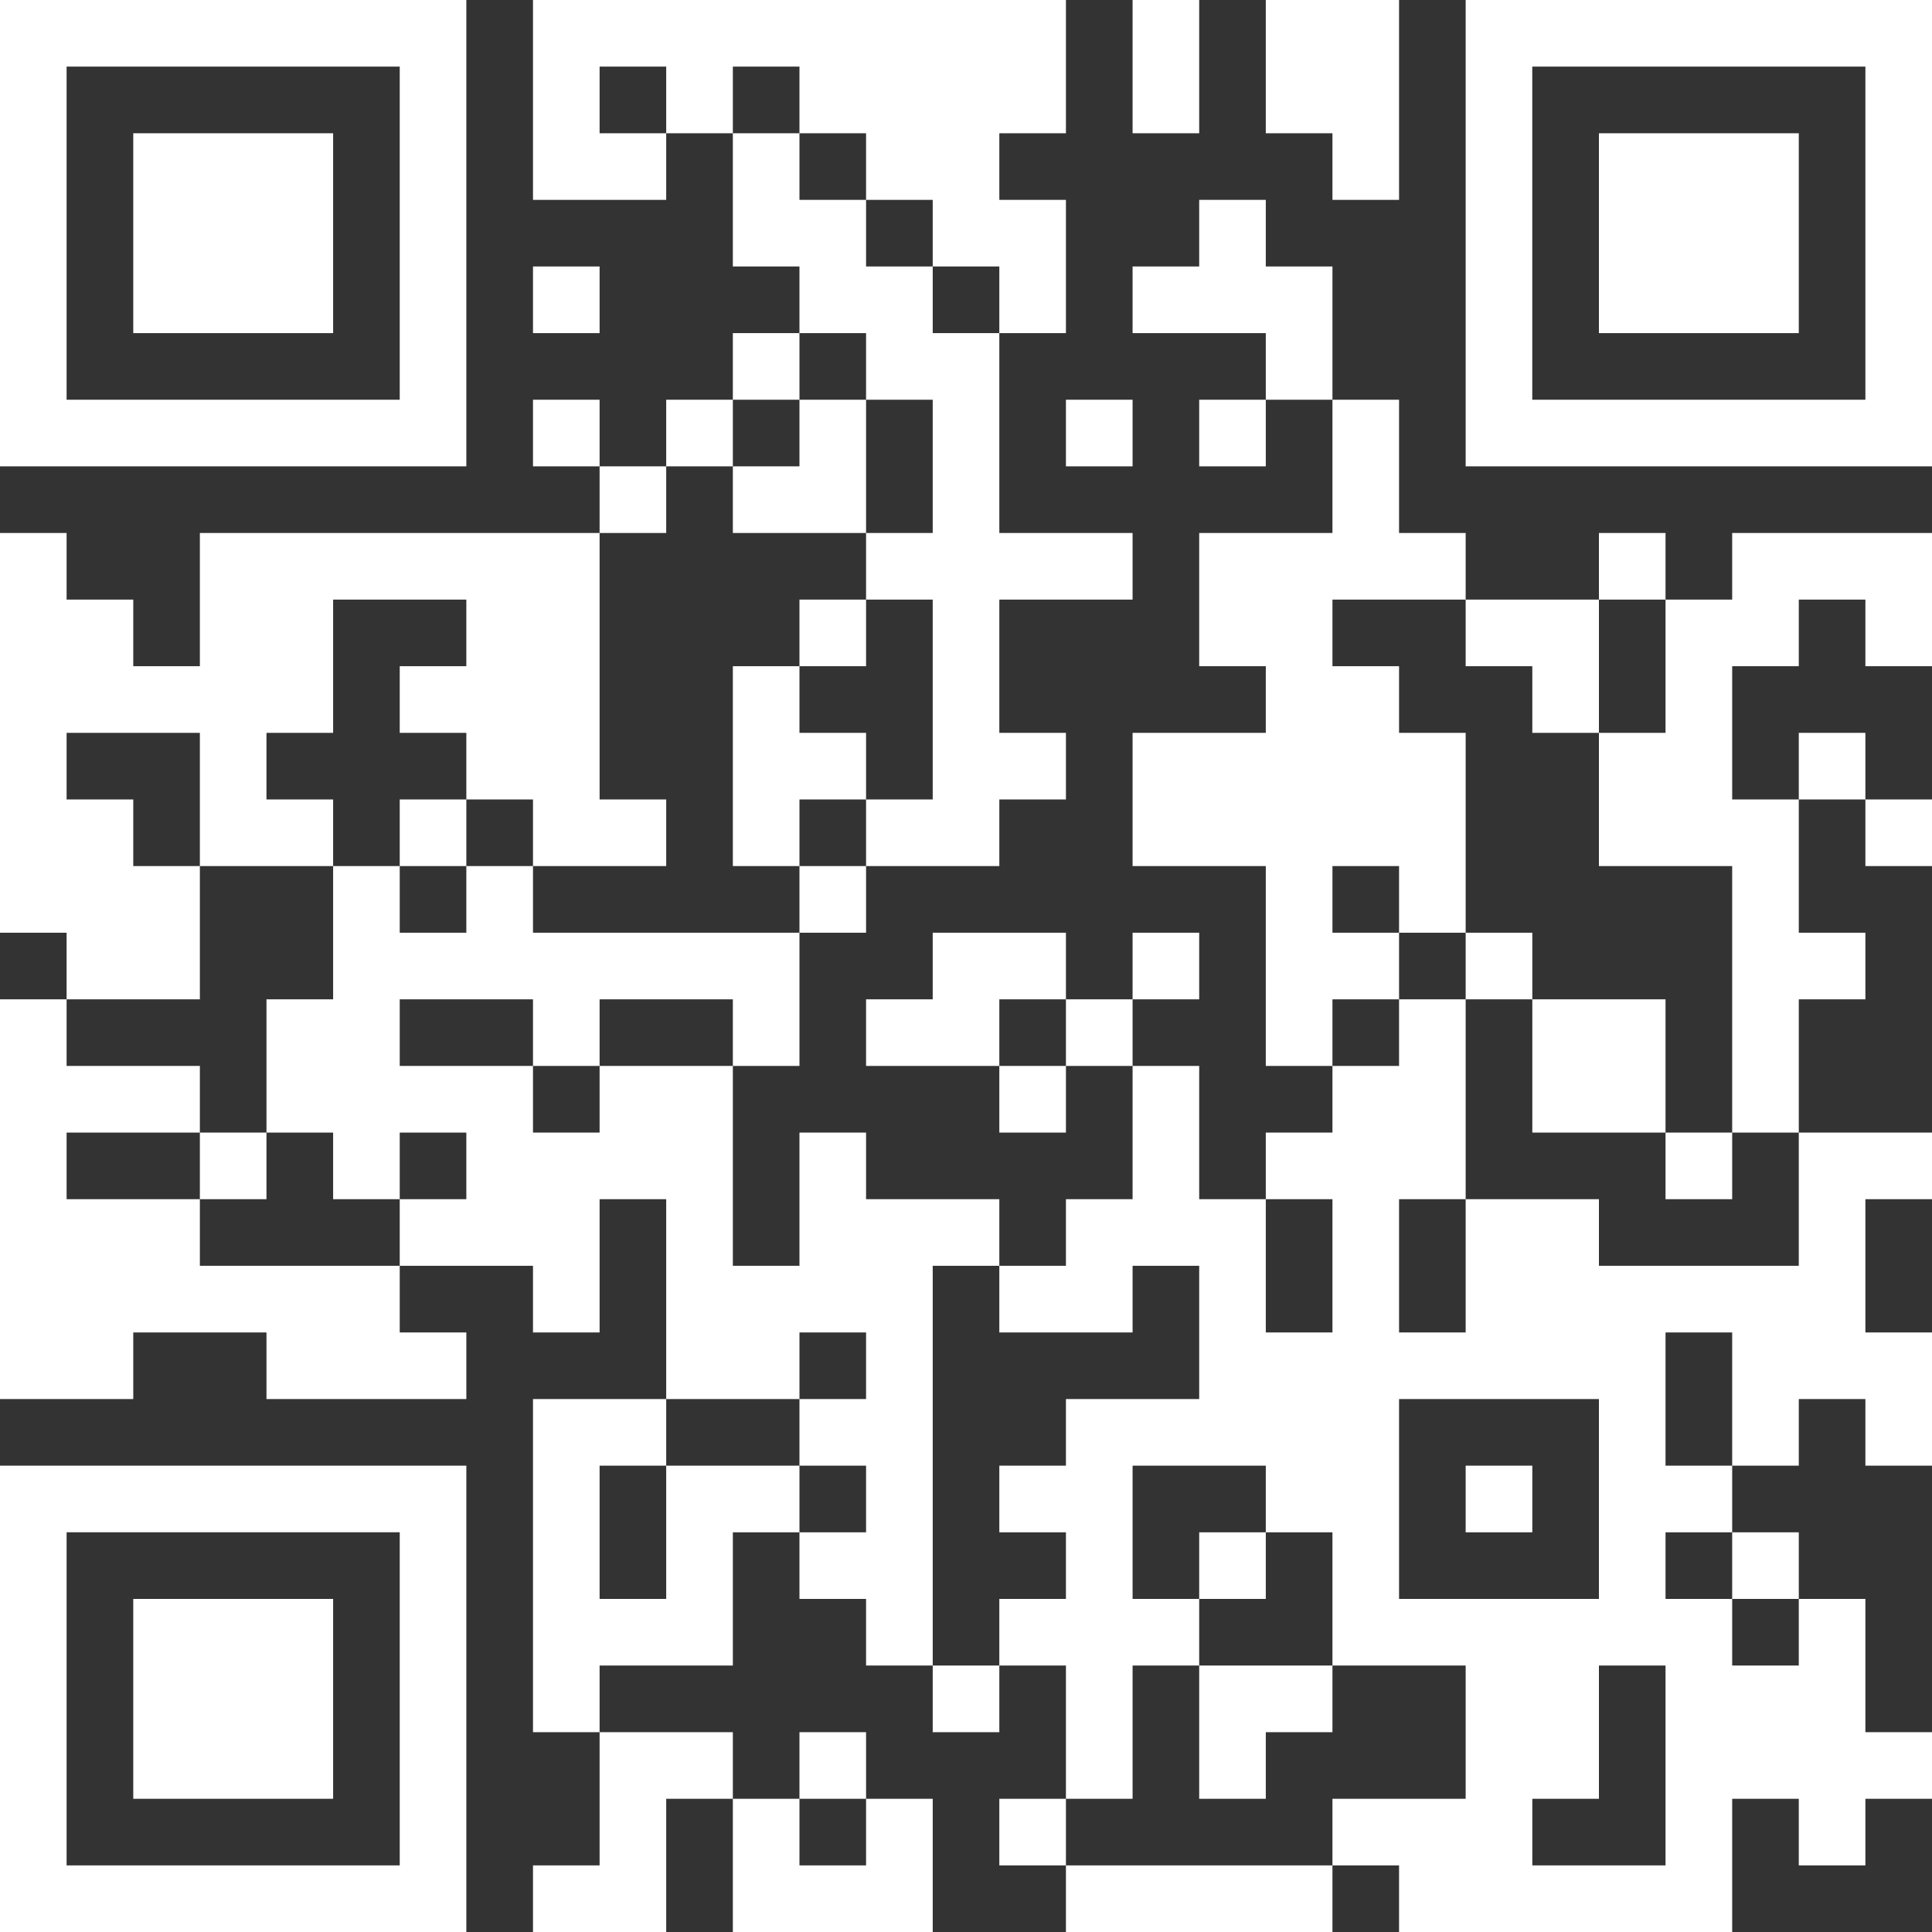
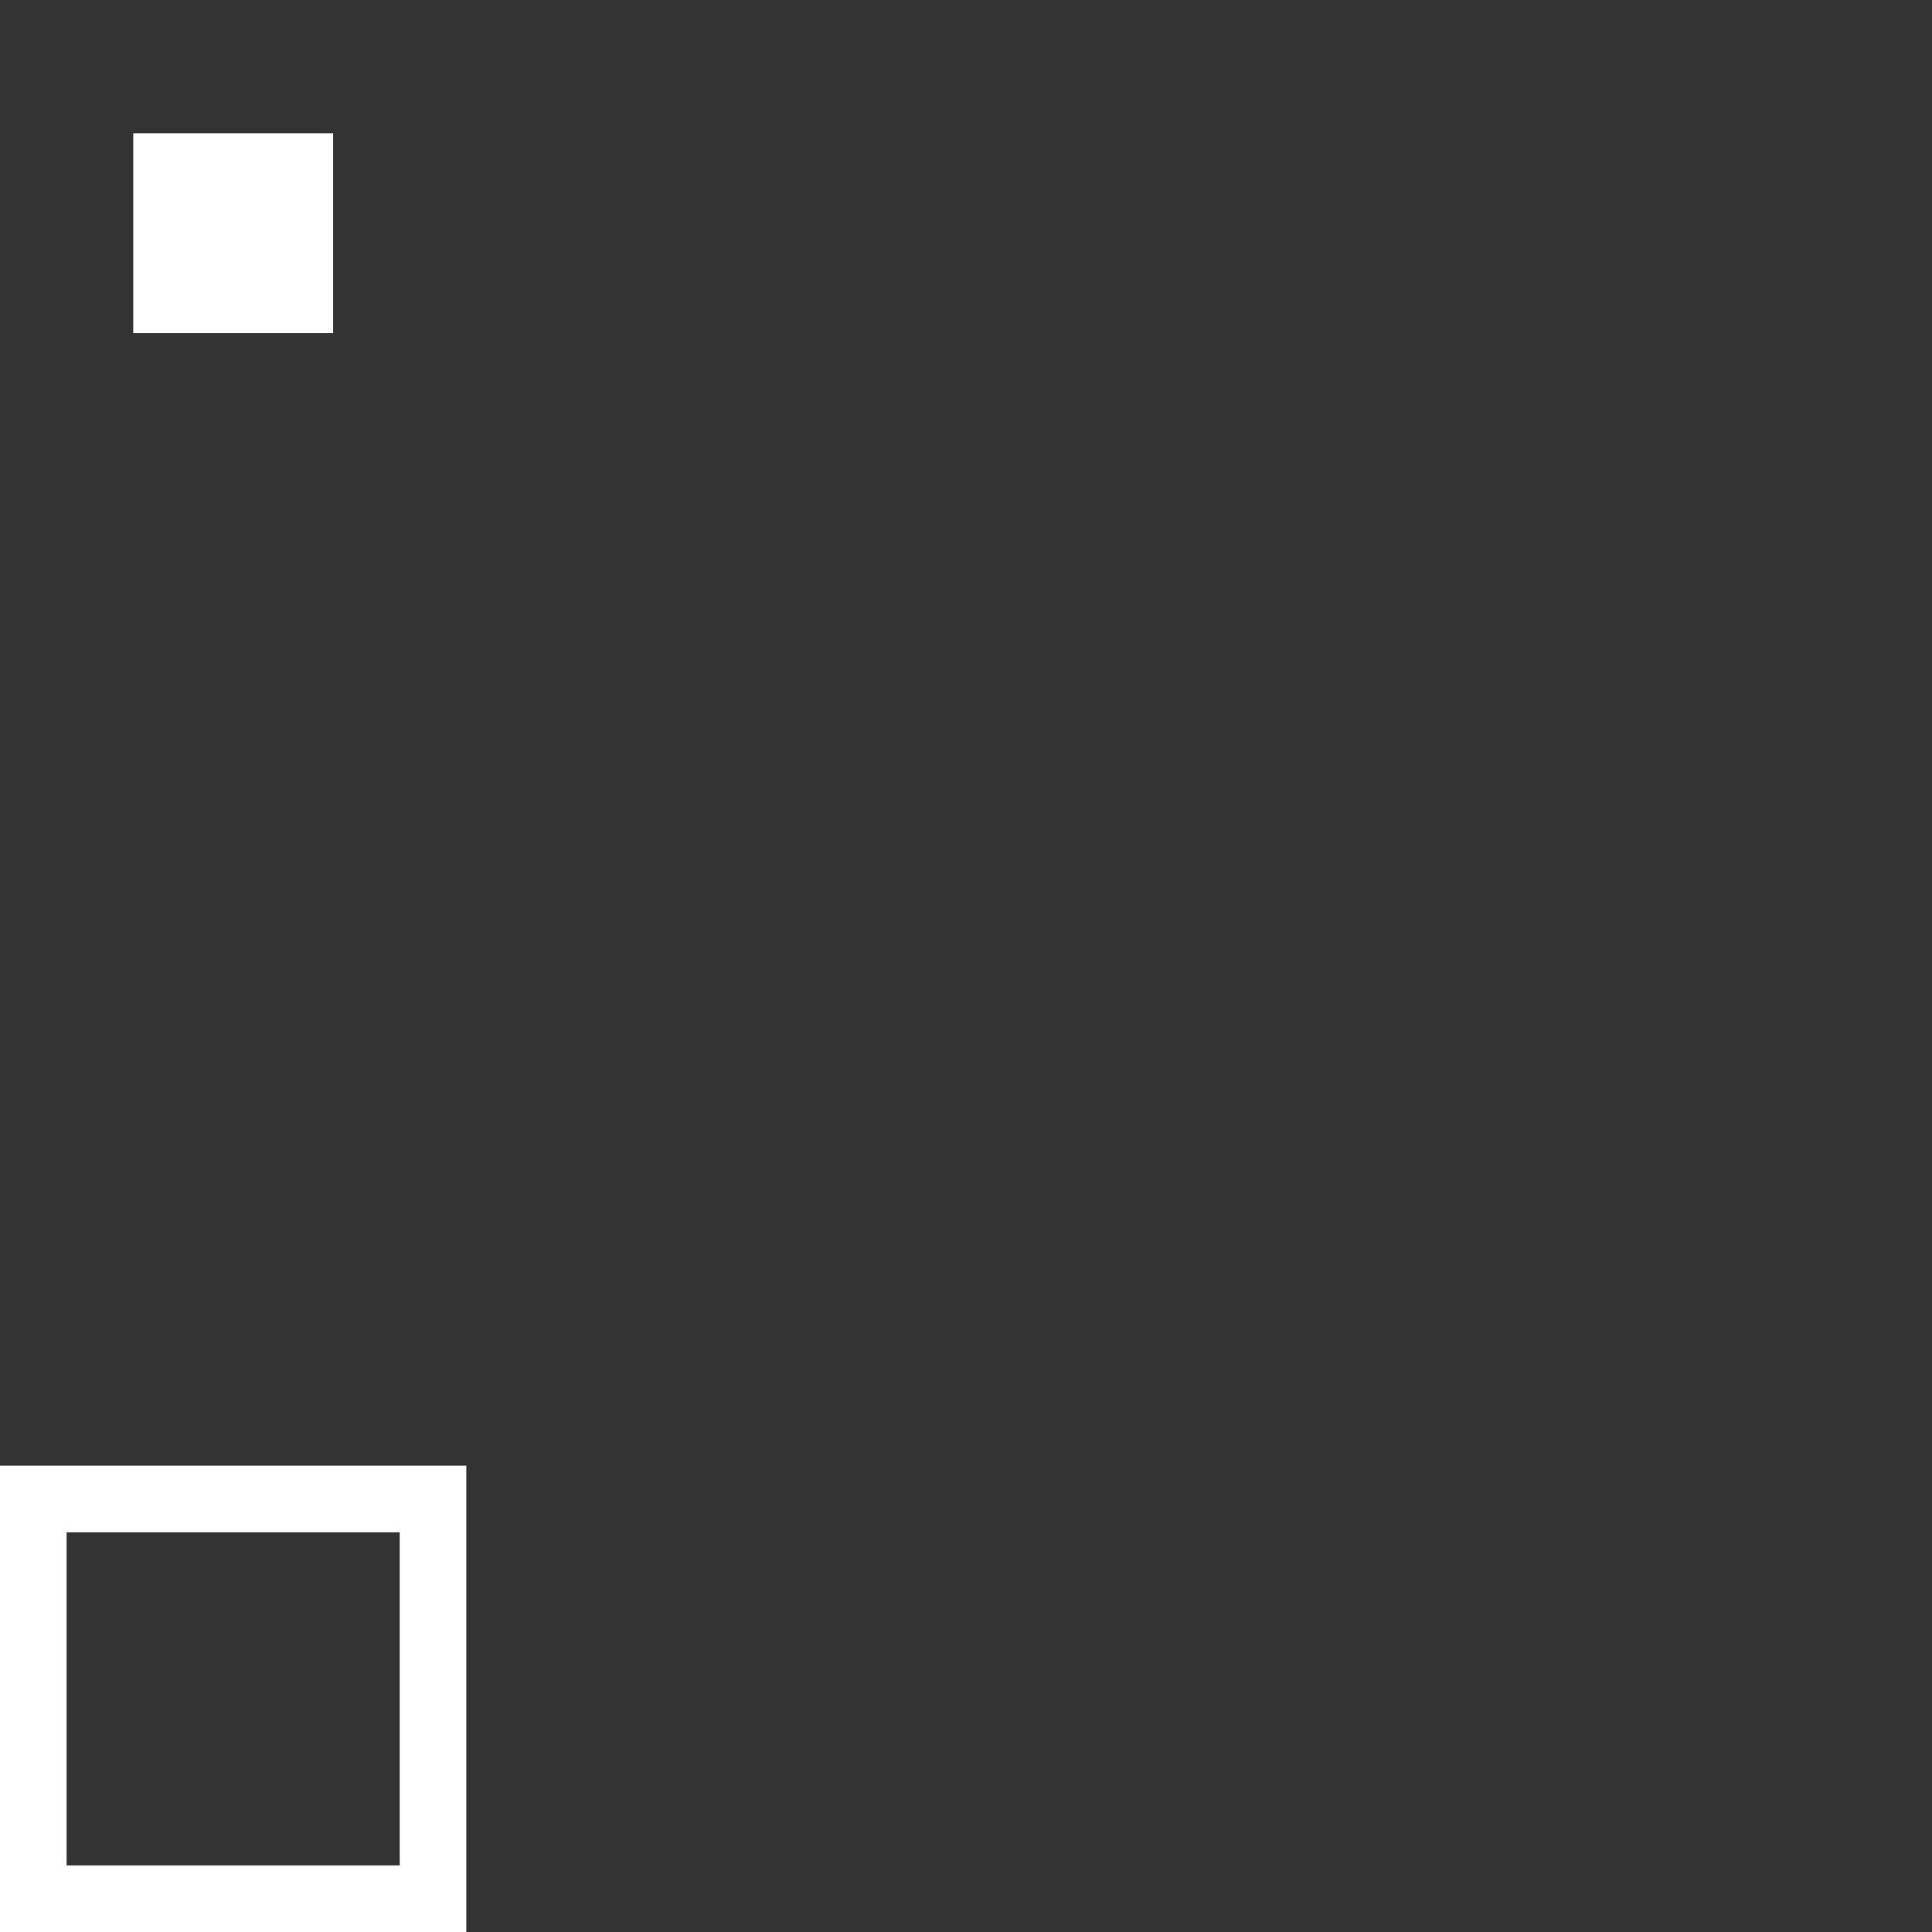
<svg xmlns="http://www.w3.org/2000/svg" width="40" height="40" viewBox="0 0 40 40" fill="none">
  <rect x="0" y="0" width="40" height="40" fill="#333333" stroke="none" />
  <g clip-path="url(#clip0_20438_1210)">
-     <path fill-rule="evenodd" clip-rule="evenodd" d="M0 0H9.655V9.655H0V0ZM1.379 1.379V8.276H8.276V1.379H1.379Z" fill="white" />
    <path fill-rule="evenodd" clip-rule="evenodd" d="M2.759 2.759H6.897V6.897H2.759V2.759Z" fill="white" />
-     <path fill-rule="evenodd" clip-rule="evenodd" d="M40.001 0V9.655H30.345V0L40.001 0ZM38.621 1.379L31.724 1.379V8.276H38.621V1.379Z" fill="white" />
-     <path fill-rule="evenodd" clip-rule="evenodd" d="M37.242 2.759V6.897H33.104V2.759L37.242 2.759Z" fill="white" />
    <path fill-rule="evenodd" clip-rule="evenodd" d="M0 40.001L0 30.345H9.655V40.001H0ZM1.379 38.621H8.276V31.724H1.379L1.379 38.621Z" fill="white" />
-     <path fill-rule="evenodd" clip-rule="evenodd" d="M2.759 37.242L2.759 33.104H6.897V37.242H2.759Z" fill="white" />
-     <path fill-rule="evenodd" clip-rule="evenodd" d="M11.035 0V4.138H13.793V2.759H15.173V5.517H16.552V6.897H15.173V8.276H13.793V9.655H12.414V8.276H11.035V9.655H12.414V11.035H4.138V13.793H2.759V12.414H1.379V11.035H0V19.311H1.379V20.69H0V28.966H2.759V27.587H5.517V28.966H9.655V27.587H8.276V26.207H11.035V27.587H12.414V24.828H13.793V28.966H11.035V35.863H12.414V38.621H11.035V40.001H13.793V37.242H15.173V40.001H19.311V37.242H17.931V35.863H16.552V37.242H15.173V35.863H12.414V34.483H15.173V31.725H16.552V33.104H17.931V34.483H19.311V35.863H20.69V34.483H22.069V37.242H20.69V38.621H22.069V40.001H27.587V38.621H28.966V40.001H35.863V37.242H37.242V38.621H38.621V37.242H40.001V35.863H38.621V33.104H37.242V31.725H35.863V30.345H37.242V28.966H38.621V30.345H40.001V27.587H38.621V24.828H40.001V23.449H37.242V20.69H38.621V19.311H37.242V16.552H38.621V17.931H40.001V16.552H38.621V15.173H37.242V16.552H35.863V13.793H37.242V12.414H38.621V13.793H40.001V11.035H35.863V12.414H34.483V11.035H33.104V12.414H30.345V11.035H28.966V8.276H27.587V5.517H26.207V4.138H24.828V5.517H23.449V6.897H26.207V8.276H24.828V9.655H26.207V8.276H27.587V11.035H24.828V13.793H26.207V15.173H23.449V17.931H26.207V22.069H27.587V23.449H26.207V24.828H24.828V22.069H23.449V20.69H24.828V19.311H23.449V20.69H22.069V19.311H19.311V20.69H17.931V22.069H20.69V23.449H22.069V22.069H23.449V24.828H22.069V26.207H20.69V24.828H17.931V23.449H16.552V26.207H15.173V22.069H16.552V19.311H17.931V17.931H20.69V16.552H22.069V15.173H20.69V12.414H23.449V11.035H20.69V6.897H22.069V4.138H20.69V2.759H22.069V0H11.035ZM23.449 0V2.759H24.828V0H23.449ZM26.207 0V2.759H27.587V4.138H28.966V0H26.207ZM12.414 1.379V2.759H13.793V1.379H12.414ZM15.173 1.379V2.759H16.552V4.138H17.931V5.517H19.311V6.897H20.69V5.517H19.311V4.138H17.931V2.759H16.552V1.379H15.173ZM11.035 5.517V6.897H12.414V5.517H11.035ZM16.552 6.897V8.276H15.173V9.655H13.793V11.035H12.414V16.552H13.793V17.931H11.035V16.552H9.655V15.173H8.276V13.793H9.655V12.414H6.897V15.173H5.517V16.552H6.897V17.931H4.138V15.173H1.379V16.552H2.759V17.931H4.138V20.69H1.379V22.069H4.138V23.449H1.379V24.828H4.138V26.207H8.276V24.828H9.655V23.449H8.276V24.828H6.897V23.449H5.517V20.69H6.897V17.931H8.276V19.311H9.655V17.931H11.035V19.311H16.552V17.931H17.931V16.552H19.311V12.414H17.931V11.035H19.311V8.276H17.931V6.897H16.552ZM16.552 8.276V9.655H15.173V11.035H17.931V8.276H16.552ZM22.069 8.276V9.655H23.449V8.276H22.069ZM16.552 12.414V13.793H15.173V17.931H16.552V16.552H17.931V15.173H16.552V13.793H17.931V12.414H16.552ZM27.587 12.414V13.793H28.966V15.173H30.345V19.311H28.966V17.931H27.587V19.311H28.966V20.69H27.587V22.069H28.966V20.69H30.345V24.828H28.966V27.587H30.345V24.828H33.104V26.207H37.242V23.449H35.863V17.931H33.104V15.173H34.483V12.414H33.104V15.173H31.725V13.793H30.345V12.414H27.587ZM8.276 16.552V17.931H9.655V16.552H8.276ZM30.345 19.311V20.69H31.725V23.449H34.483V24.828H35.863V23.449H34.483V20.69H31.725V19.311H30.345ZM8.276 20.69V22.069H11.035V23.449H12.414V22.069H15.173V20.69H12.414V22.069H11.035V20.69H8.276ZM20.69 20.69V22.069H22.069V20.69H20.69ZM4.138 23.449V24.828H5.517V23.449H4.138ZM26.207 24.828V27.587H27.587V24.828H26.207ZM19.311 26.207V34.483H20.69V33.104H22.069V31.725H20.69V30.345H22.069V28.966H24.828V26.207H23.449V27.587H20.69V26.207H19.311ZM16.552 27.587V28.966H13.793V30.345H12.414V33.104H13.793V30.345H16.552V31.725H17.931V30.345H16.552V28.966H17.931V27.587H16.552ZM34.483 27.587V30.345H35.863V27.587H34.483ZM28.966 28.966V33.104H33.104V28.966H28.966ZM23.449 30.345V33.104H24.828V34.483H23.449V37.242H22.069V38.621H27.587V37.242H30.345V34.483H27.587V31.725H26.207V30.345H23.449ZM30.345 30.345V31.725H31.725V30.345H30.345ZM24.828 31.725V33.104H26.207V31.725H24.828ZM34.483 31.725V33.104H35.863V34.483H37.242V33.104H35.863V31.725H34.483ZM24.828 34.483V37.242H26.207V35.863H27.587V34.483H24.828ZM33.104 34.483V37.242H31.725V38.621H34.483V34.483H33.104ZM16.552 37.242V38.621H17.931V37.242H16.552Z" fill="white" />
  </g>
  <defs>
    <clipPath id="clip0_20438_1210">
      <rect width="40" height="40" fill="white" />
    </clipPath>
  </defs>
</svg>